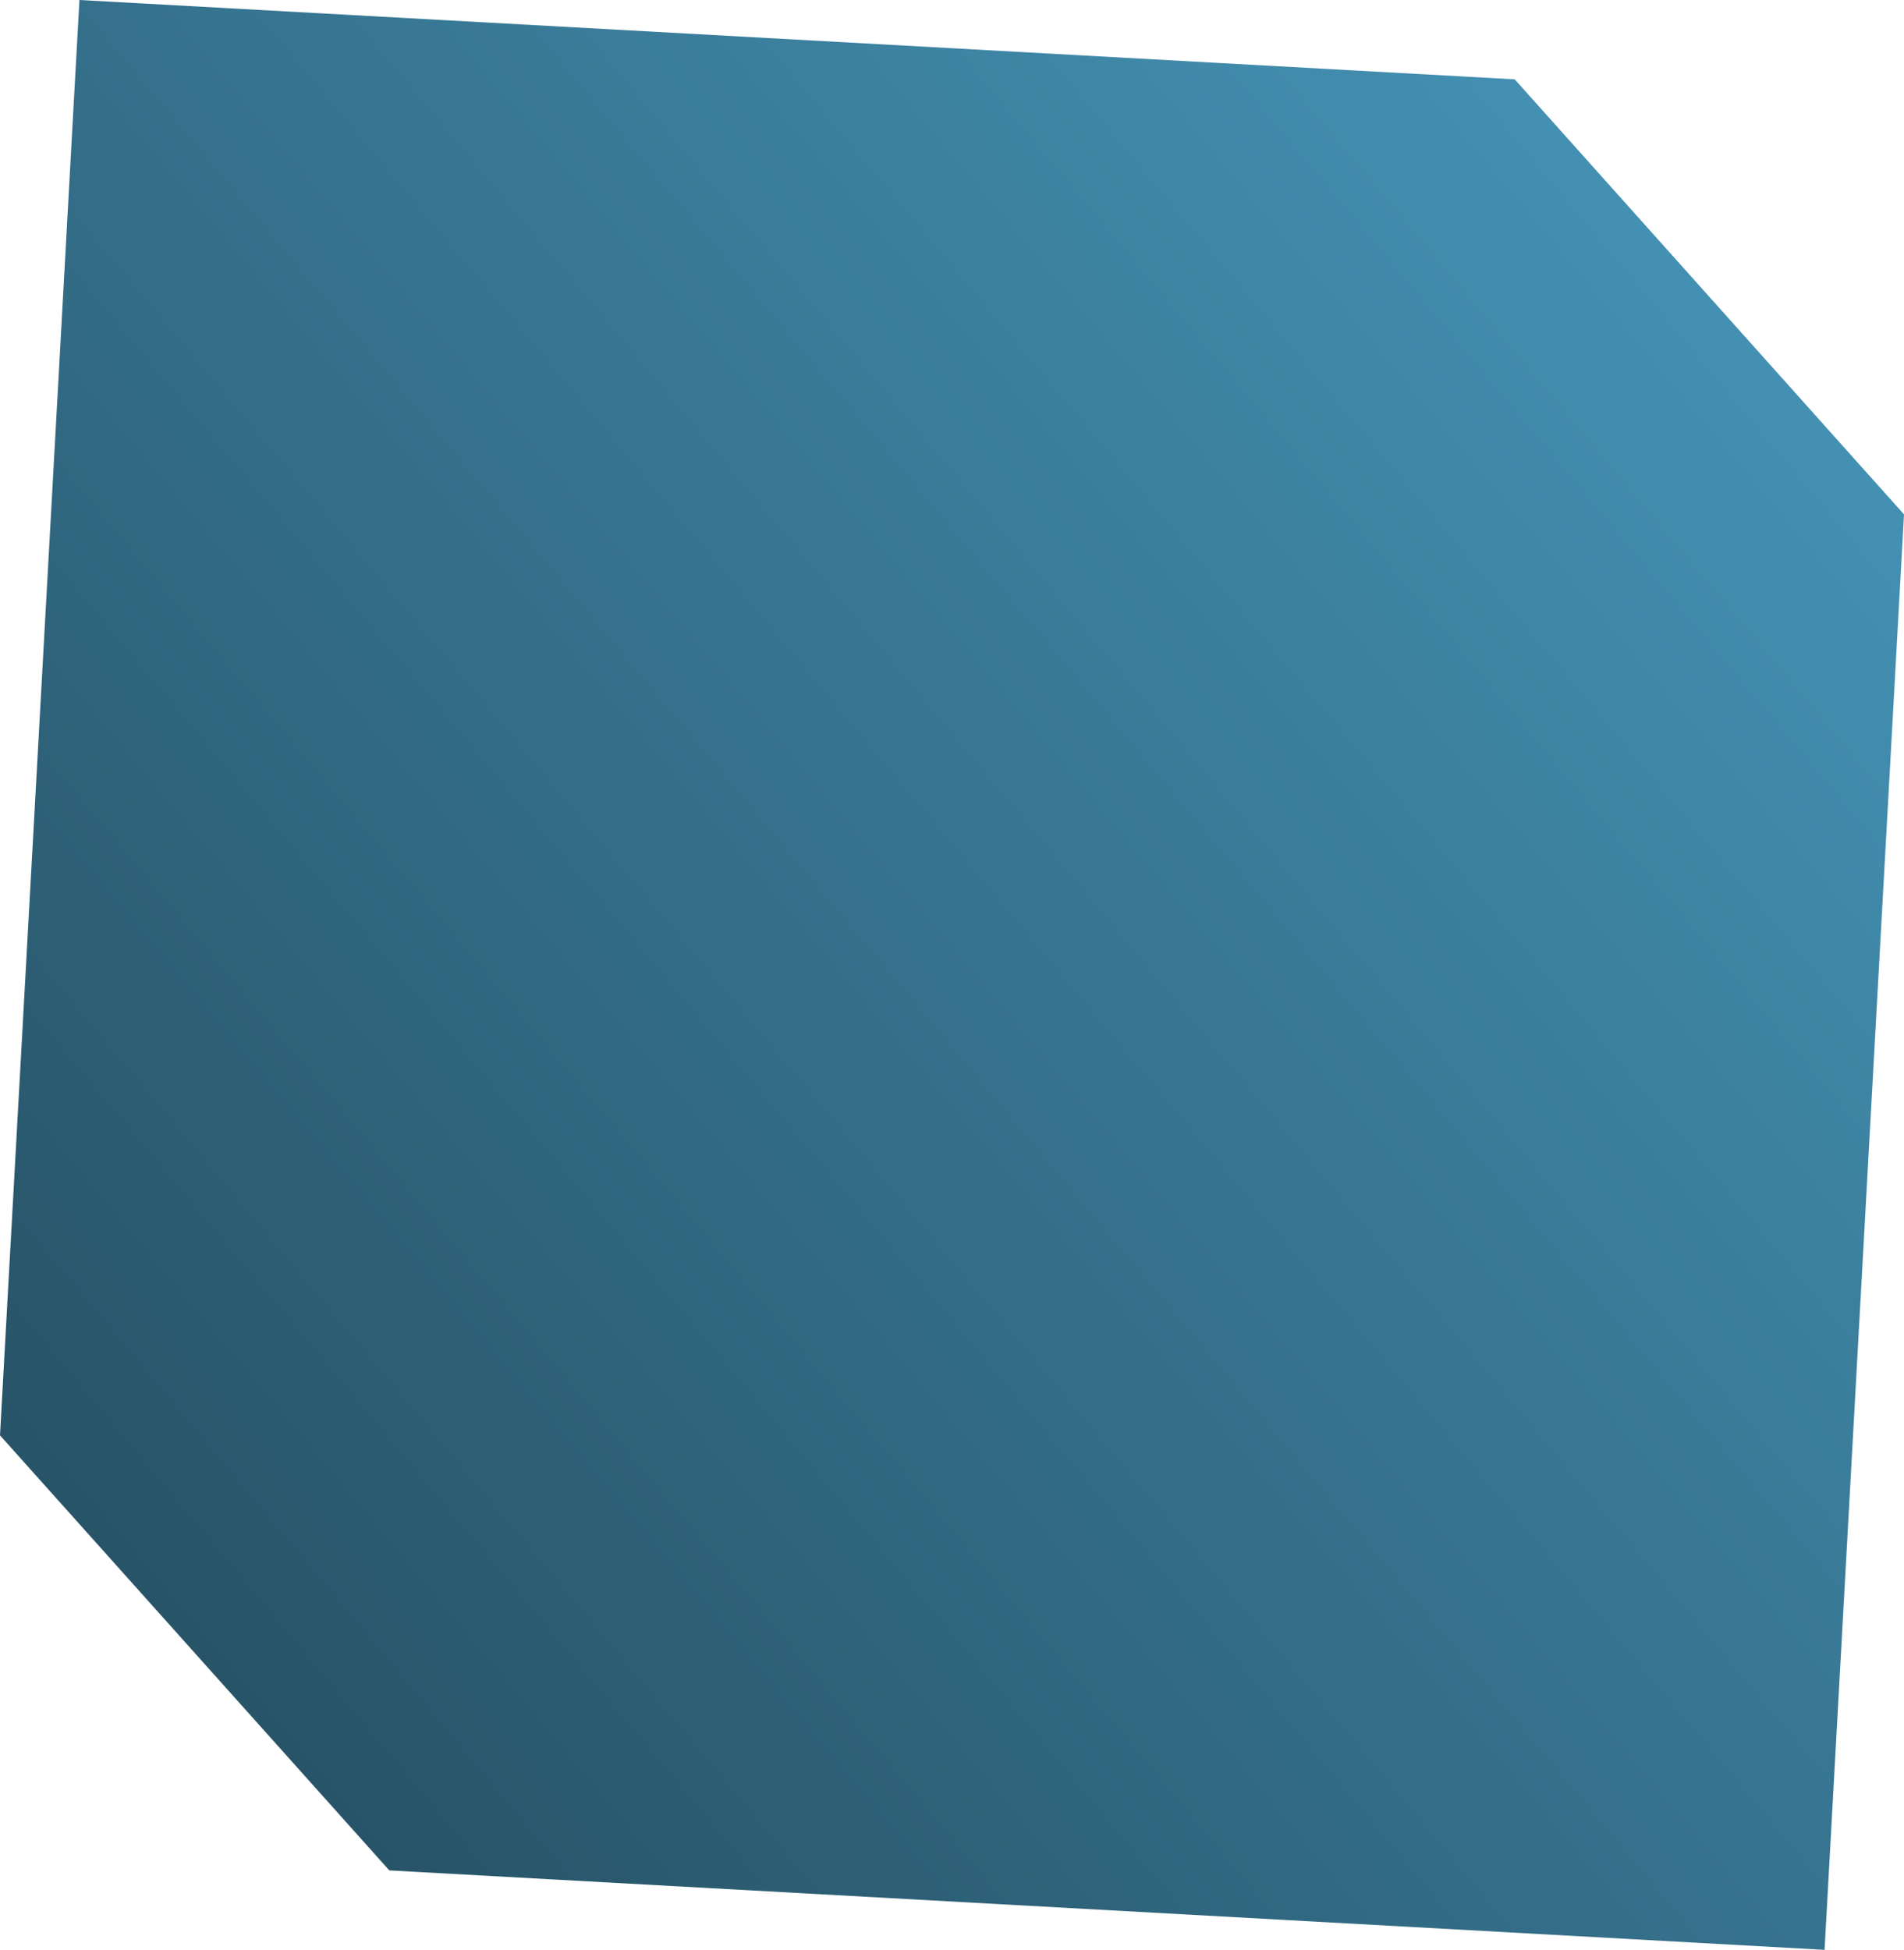
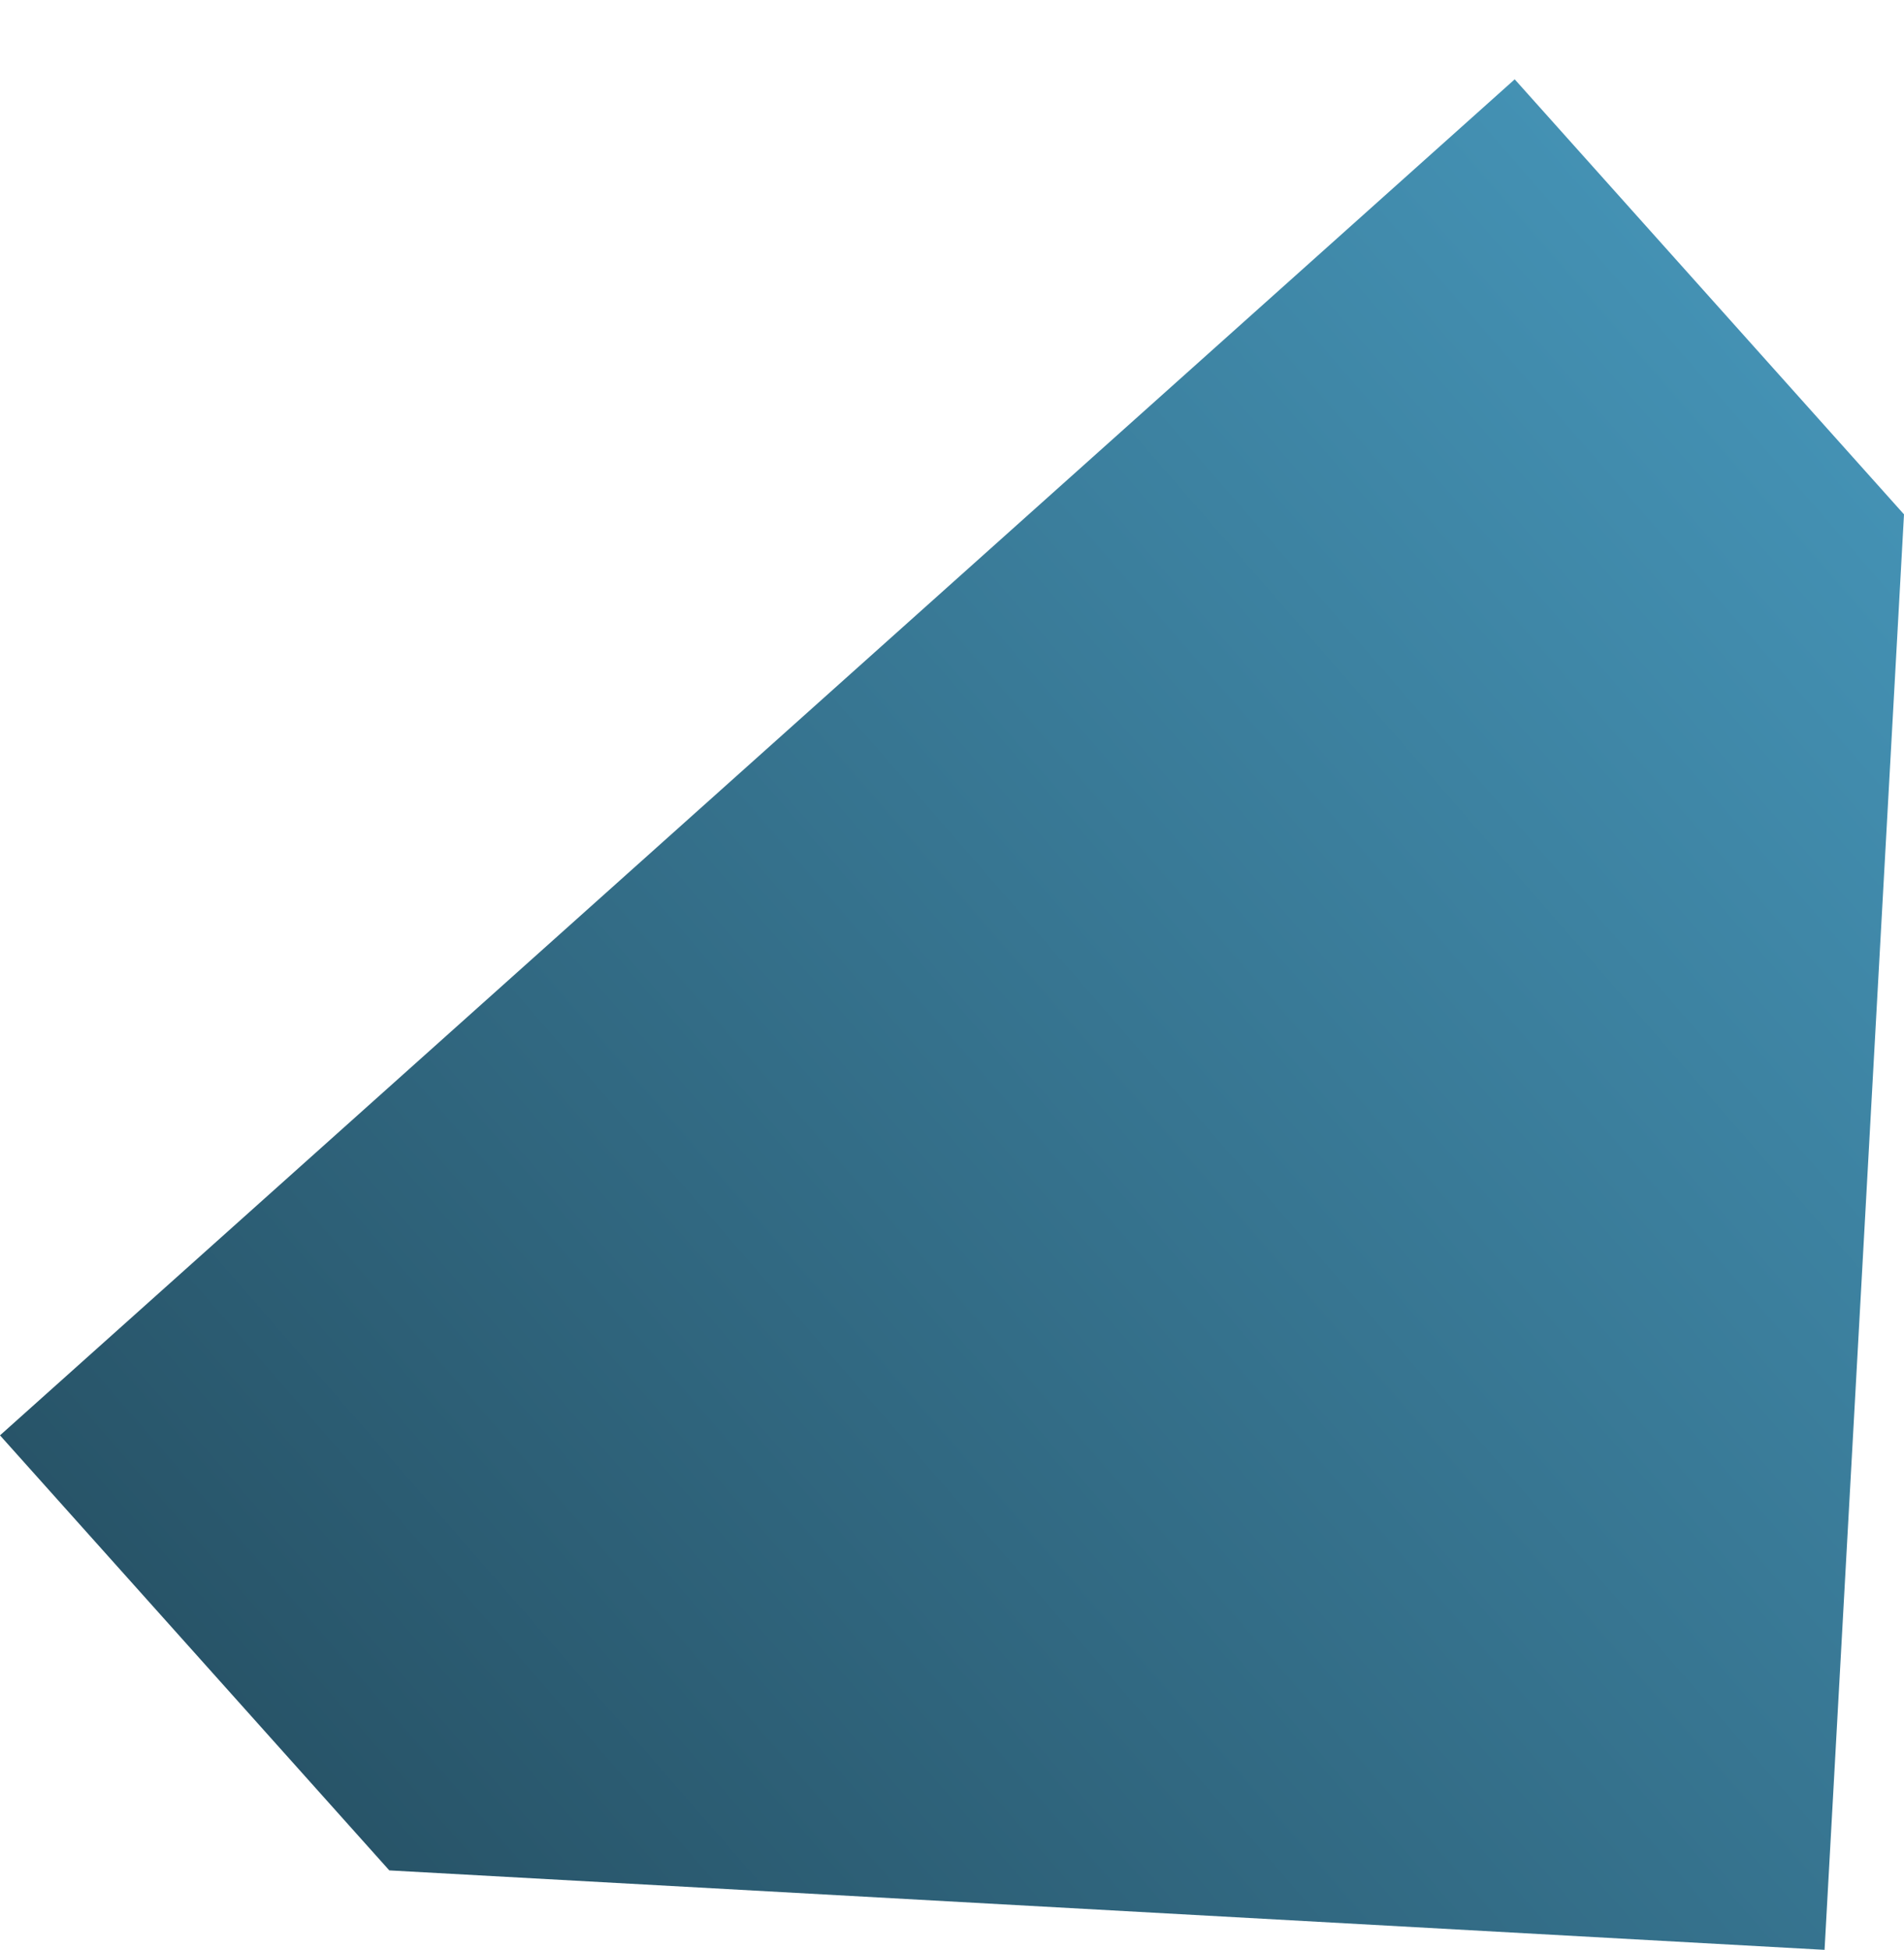
<svg xmlns="http://www.w3.org/2000/svg" width="14.883" height="15.24" viewBox="0 0 14.883 15.24">
  <defs>
    <linearGradient id="linear-gradient" x1="1" y1="0.162" x2="0" y2="1" gradientUnits="objectBoundingBox">
      <stop offset="0" stop-color="#4594b7" />
      <stop offset="1" stop-color="#234a5c" />
    </linearGradient>
  </defs>
-   <path id="パス_2337" data-name="パス 2337" d="M0,97.588l3.043,3.4,11.219.621.621-11.219-3.043-3.4L.621,86.37Z" transform="translate(0 -86.37)" fill="url(#linear-gradient)" />
+   <path id="パス_2337" data-name="パス 2337" d="M0,97.588l3.043,3.4,11.219.621.621-11.219-3.043-3.4Z" transform="translate(0 -86.37)" fill="url(#linear-gradient)" />
</svg>